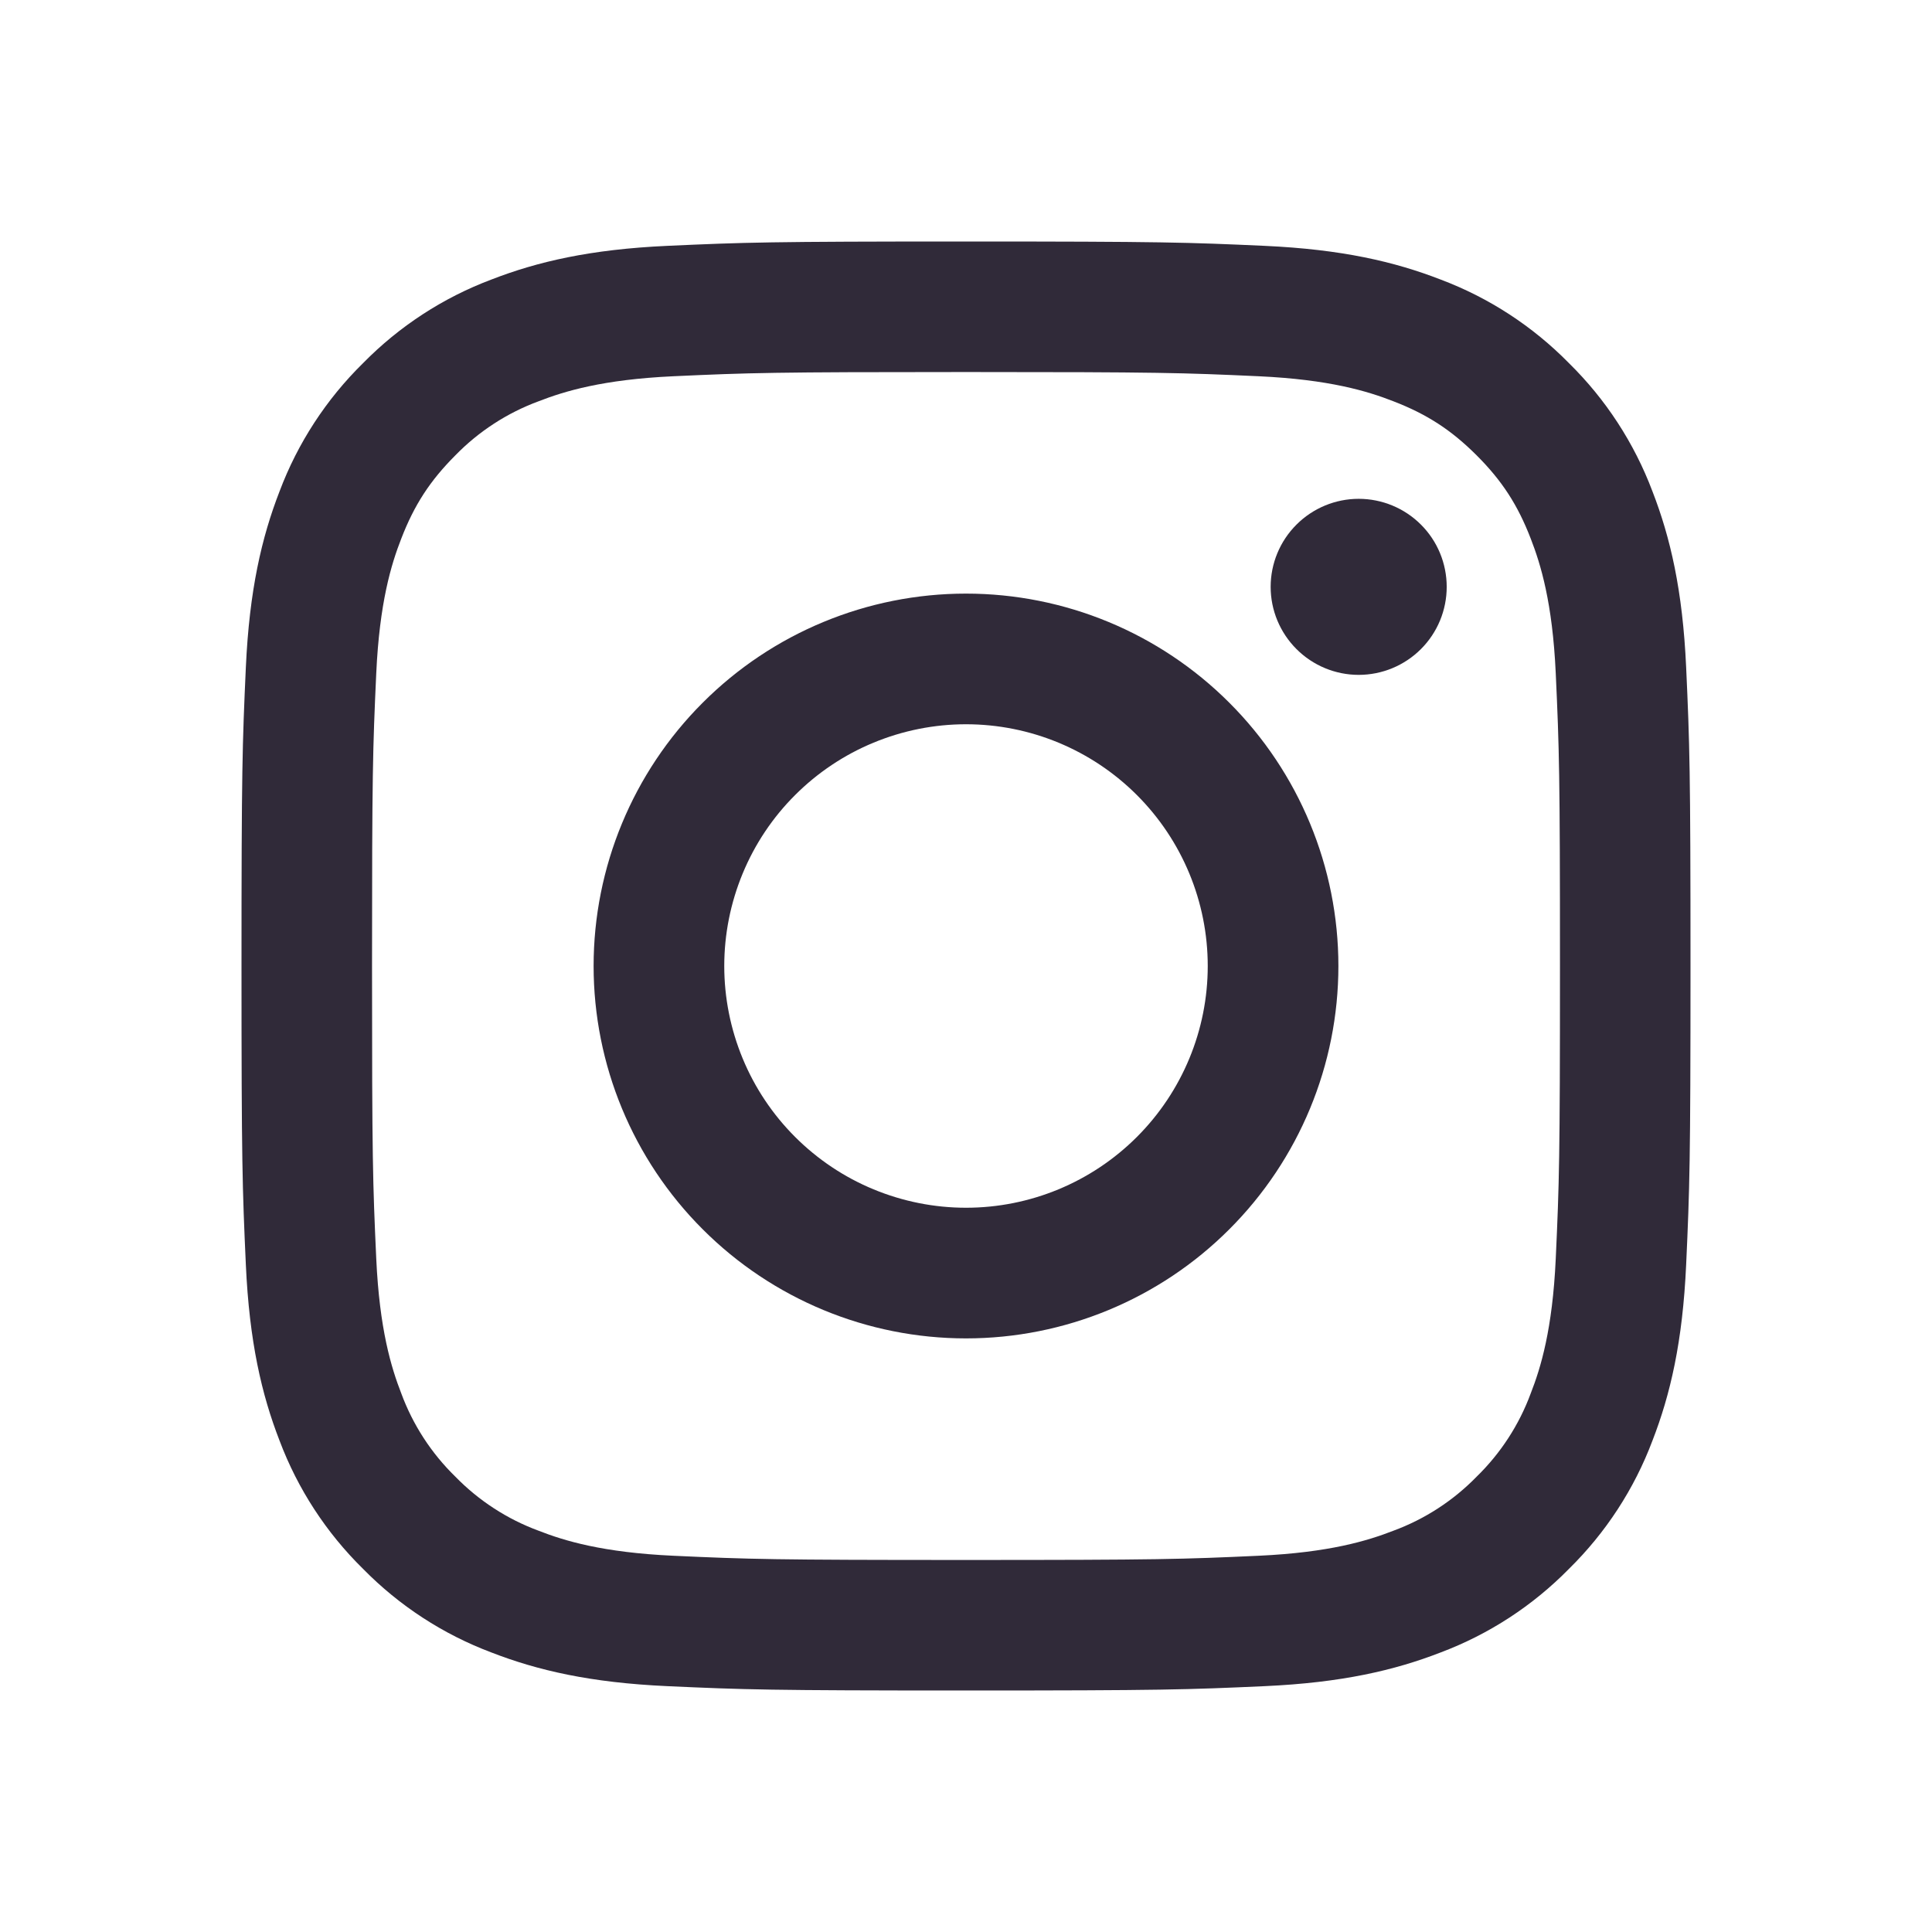
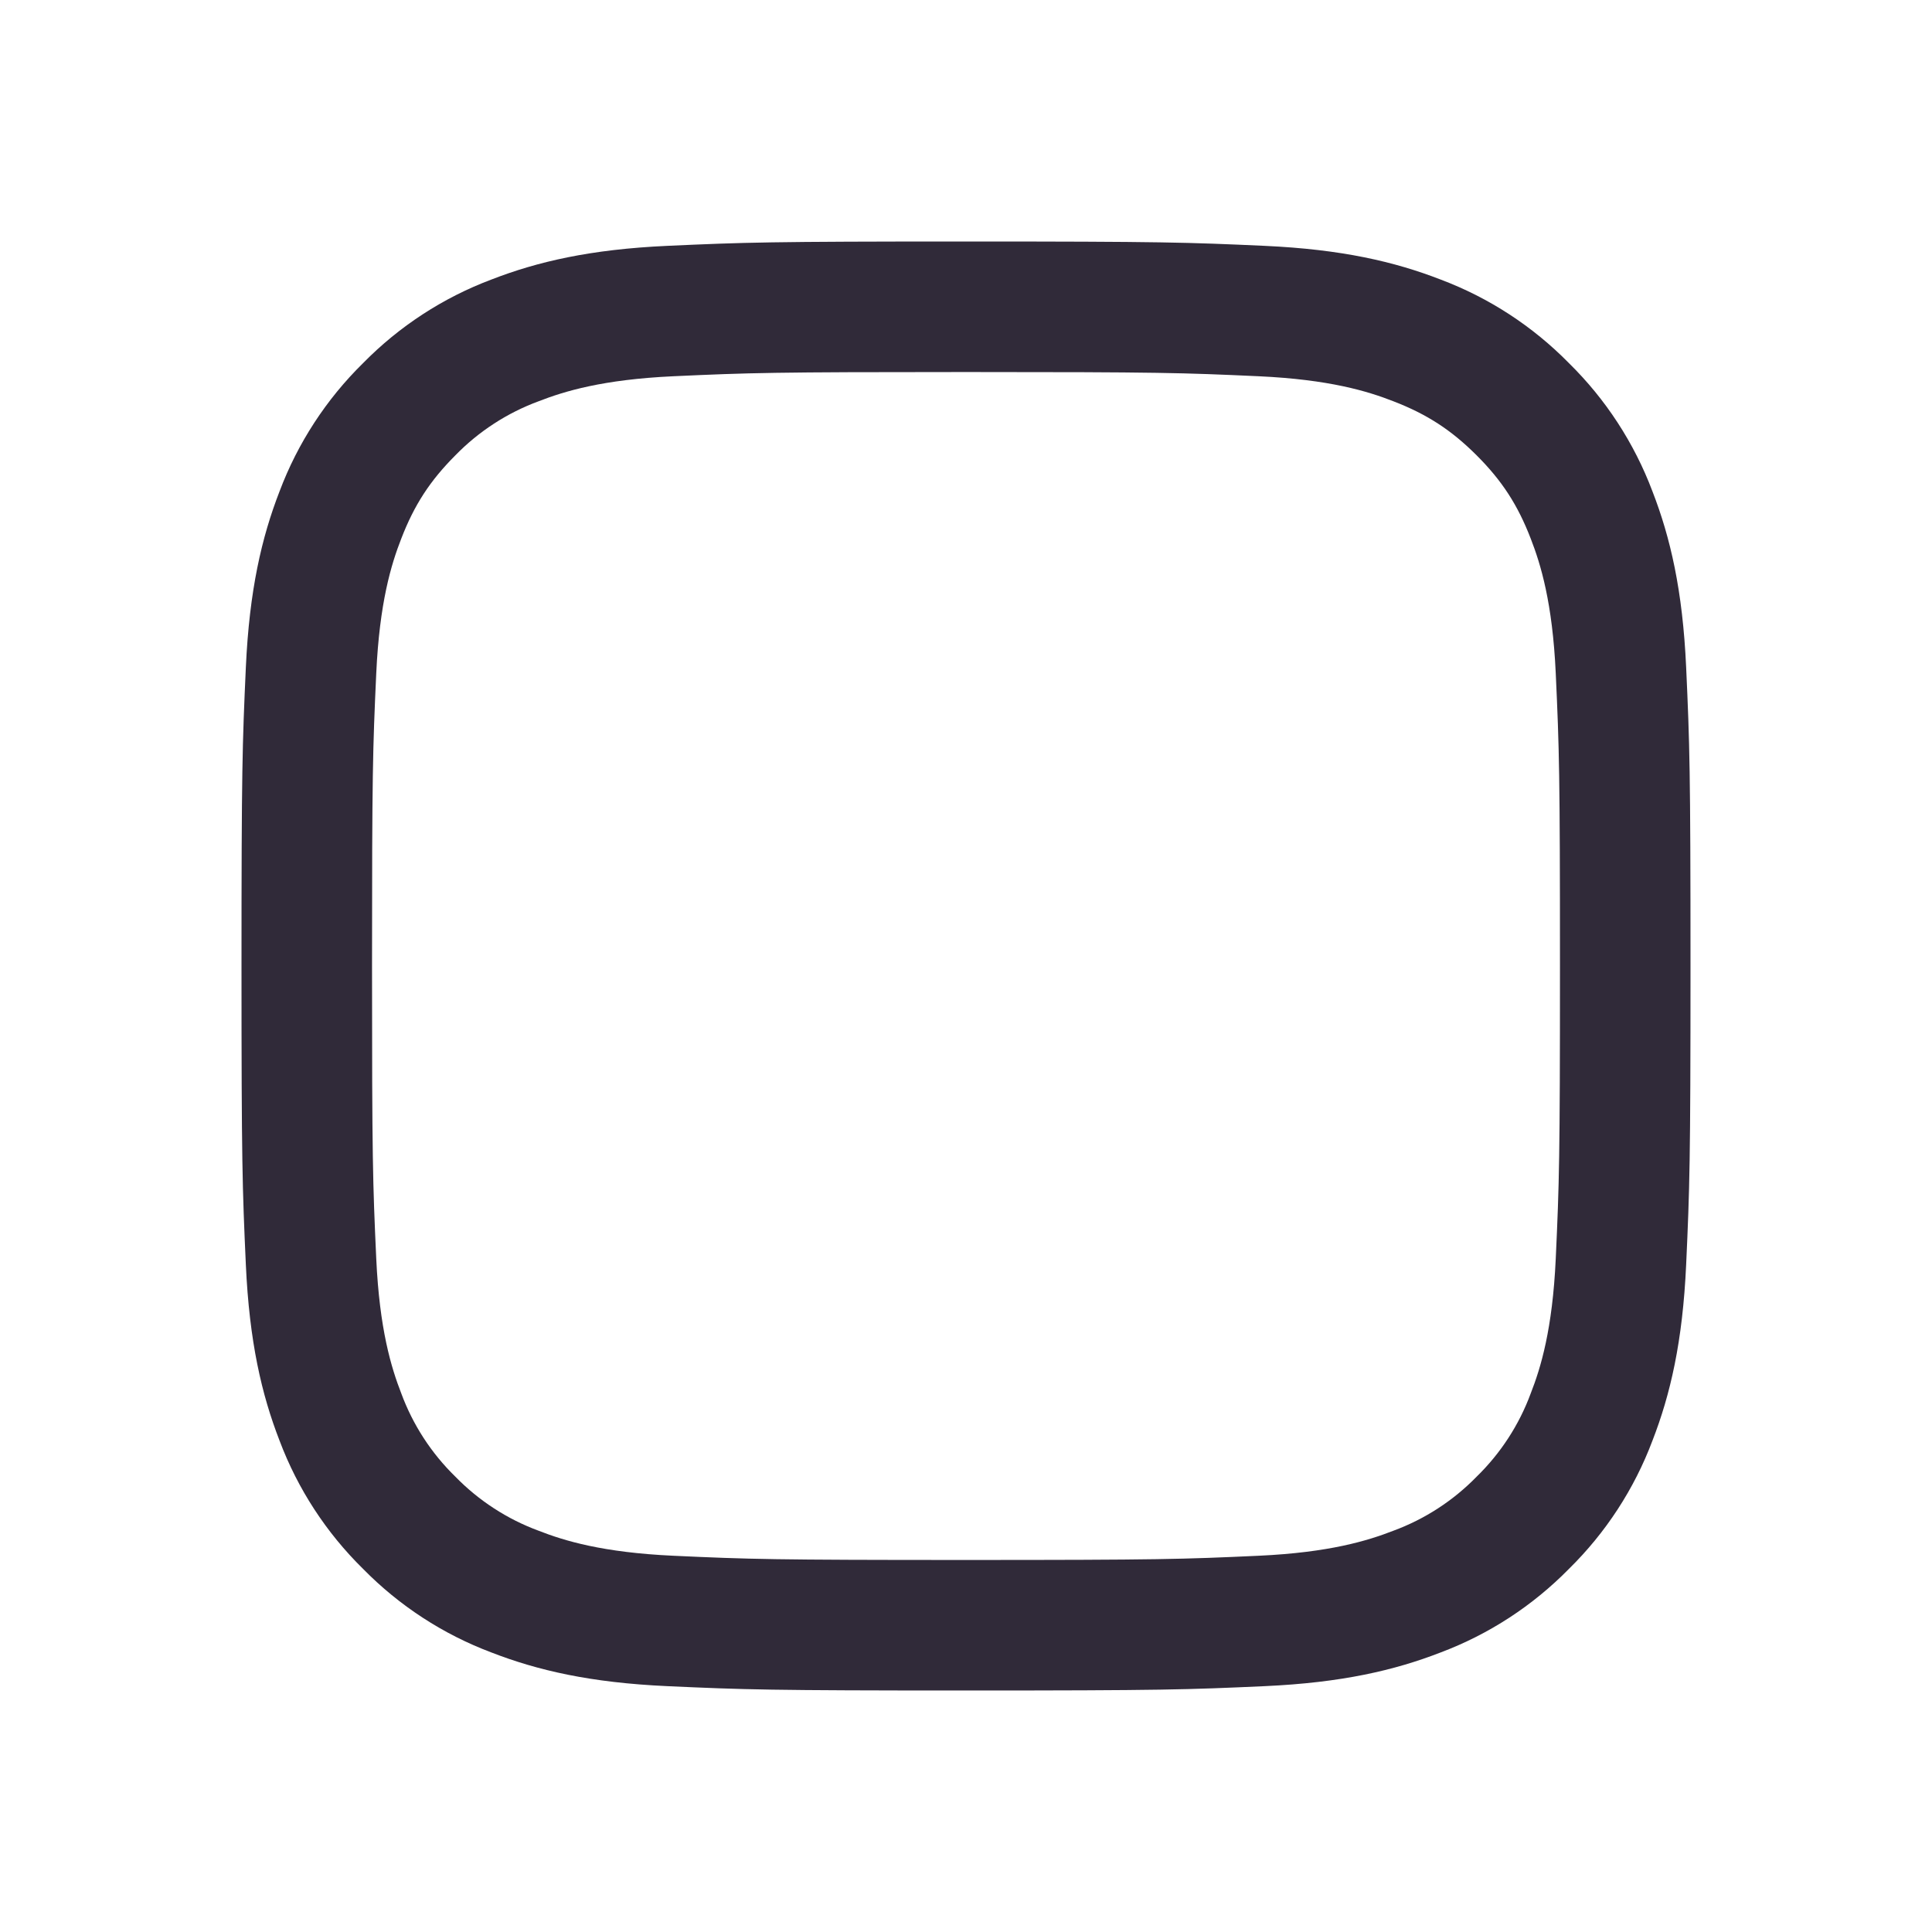
<svg xmlns="http://www.w3.org/2000/svg" width="32" height="32" viewBox="0 0 32 32" fill="none">
  <path fill-rule="evenodd" clip-rule="evenodd" d="M16 4C12.741 4 12.333 4.014 11.053 4.072C9.775 4.13 8.902 4.334 8.139 4.63C7.339 4.931 6.614 5.403 6.014 6.014C5.403 6.614 4.931 7.339 4.63 8.139C4.334 8.902 4.13 9.776 4.072 11.054C4.014 12.333 4 12.74 4 16C4 19.26 4.014 19.667 4.072 20.947C4.13 22.225 4.334 23.098 4.63 23.861C4.931 24.661 5.403 25.386 6.014 25.986C6.614 26.597 7.339 27.069 8.139 27.37C8.902 27.666 9.775 27.87 11.053 27.928C12.333 27.986 12.741 28 16 28C19.259 28 19.667 27.986 20.947 27.928C22.225 27.87 23.098 27.666 23.861 27.37C24.661 27.069 25.386 26.597 25.986 25.986C26.597 25.386 27.069 24.661 27.37 23.861C27.666 23.098 27.87 22.225 27.928 20.947C27.986 19.667 28 19.259 28 16C28 12.741 27.986 12.333 27.928 11.053C27.87 9.775 27.666 8.902 27.37 8.139C27.068 7.338 26.596 6.613 25.986 6.014C25.386 5.403 24.661 4.931 23.861 4.63C23.098 4.334 22.224 4.13 20.946 4.072C19.667 4.014 19.26 4 16 4ZM16 6.162C19.204 6.162 19.584 6.174 20.85 6.232C22.019 6.286 22.654 6.48 23.078 6.646C23.638 6.862 24.038 7.123 24.458 7.542C24.878 7.962 25.138 8.362 25.354 8.922C25.519 9.346 25.714 9.981 25.768 11.15C25.826 12.416 25.838 12.796 25.838 16C25.838 19.204 25.826 19.584 25.768 20.85C25.714 22.019 25.52 22.654 25.354 23.078C25.162 23.599 24.856 24.07 24.458 24.458C24.07 24.856 23.599 25.162 23.078 25.354C22.654 25.519 22.019 25.714 20.85 25.768C19.584 25.826 19.205 25.838 16 25.838C12.795 25.838 12.416 25.826 11.15 25.768C9.981 25.714 9.346 25.52 8.922 25.354C8.401 25.162 7.93 24.856 7.542 24.458C7.144 24.07 6.838 23.599 6.646 23.078C6.481 22.654 6.286 22.019 6.232 20.85C6.174 19.584 6.162 19.204 6.162 16C6.162 12.796 6.174 12.416 6.232 11.15C6.286 9.981 6.48 9.346 6.646 8.922C6.862 8.362 7.123 7.962 7.542 7.542C7.93 7.144 8.401 6.838 8.922 6.646C9.346 6.481 9.981 6.286 11.15 6.232C12.416 6.174 12.796 6.162 16 6.162Z" fill="#302a39" />
-   <path fill-rule="evenodd" clip-rule="evenodd" d="M16 20.004C15.474 20.004 14.954 19.9 14.468 19.699C13.982 19.498 13.541 19.203 13.169 18.831C12.797 18.459 12.502 18.018 12.301 17.532C12.1 17.046 11.996 16.526 11.996 16C11.996 15.474 12.1 14.954 12.301 14.468C12.502 13.982 12.797 13.54 13.169 13.169C13.541 12.797 13.982 12.502 14.468 12.301C14.954 12.1 15.474 11.996 16 11.996C17.062 11.996 18.08 12.418 18.831 13.169C19.582 13.92 20.004 14.938 20.004 16C20.004 17.062 19.582 18.08 18.831 18.831C18.08 19.582 17.062 20.004 16 20.004ZM16 9.832C14.364 9.832 12.795 10.482 11.639 11.639C10.482 12.795 9.832 14.364 9.832 16C9.832 17.636 10.482 19.205 11.639 20.361C12.795 21.518 14.364 22.168 16 22.168C17.636 22.168 19.205 21.518 20.361 20.361C21.518 19.205 22.168 17.636 22.168 16C22.168 14.364 21.518 12.795 20.361 11.639C19.205 10.482 17.636 9.832 16 9.832ZM23.962 9.72C23.962 10.107 23.809 10.477 23.535 10.751C23.262 11.024 22.891 11.178 22.504 11.178C22.118 11.178 21.747 11.024 21.474 10.751C21.2 10.477 21.046 10.107 21.046 9.72C21.046 9.333 21.2 8.962 21.474 8.689C21.747 8.416 22.118 8.262 22.504 8.262C22.891 8.262 23.262 8.416 23.535 8.689C23.809 8.962 23.962 9.333 23.962 9.72Z" fill="#302a39" />
</svg>